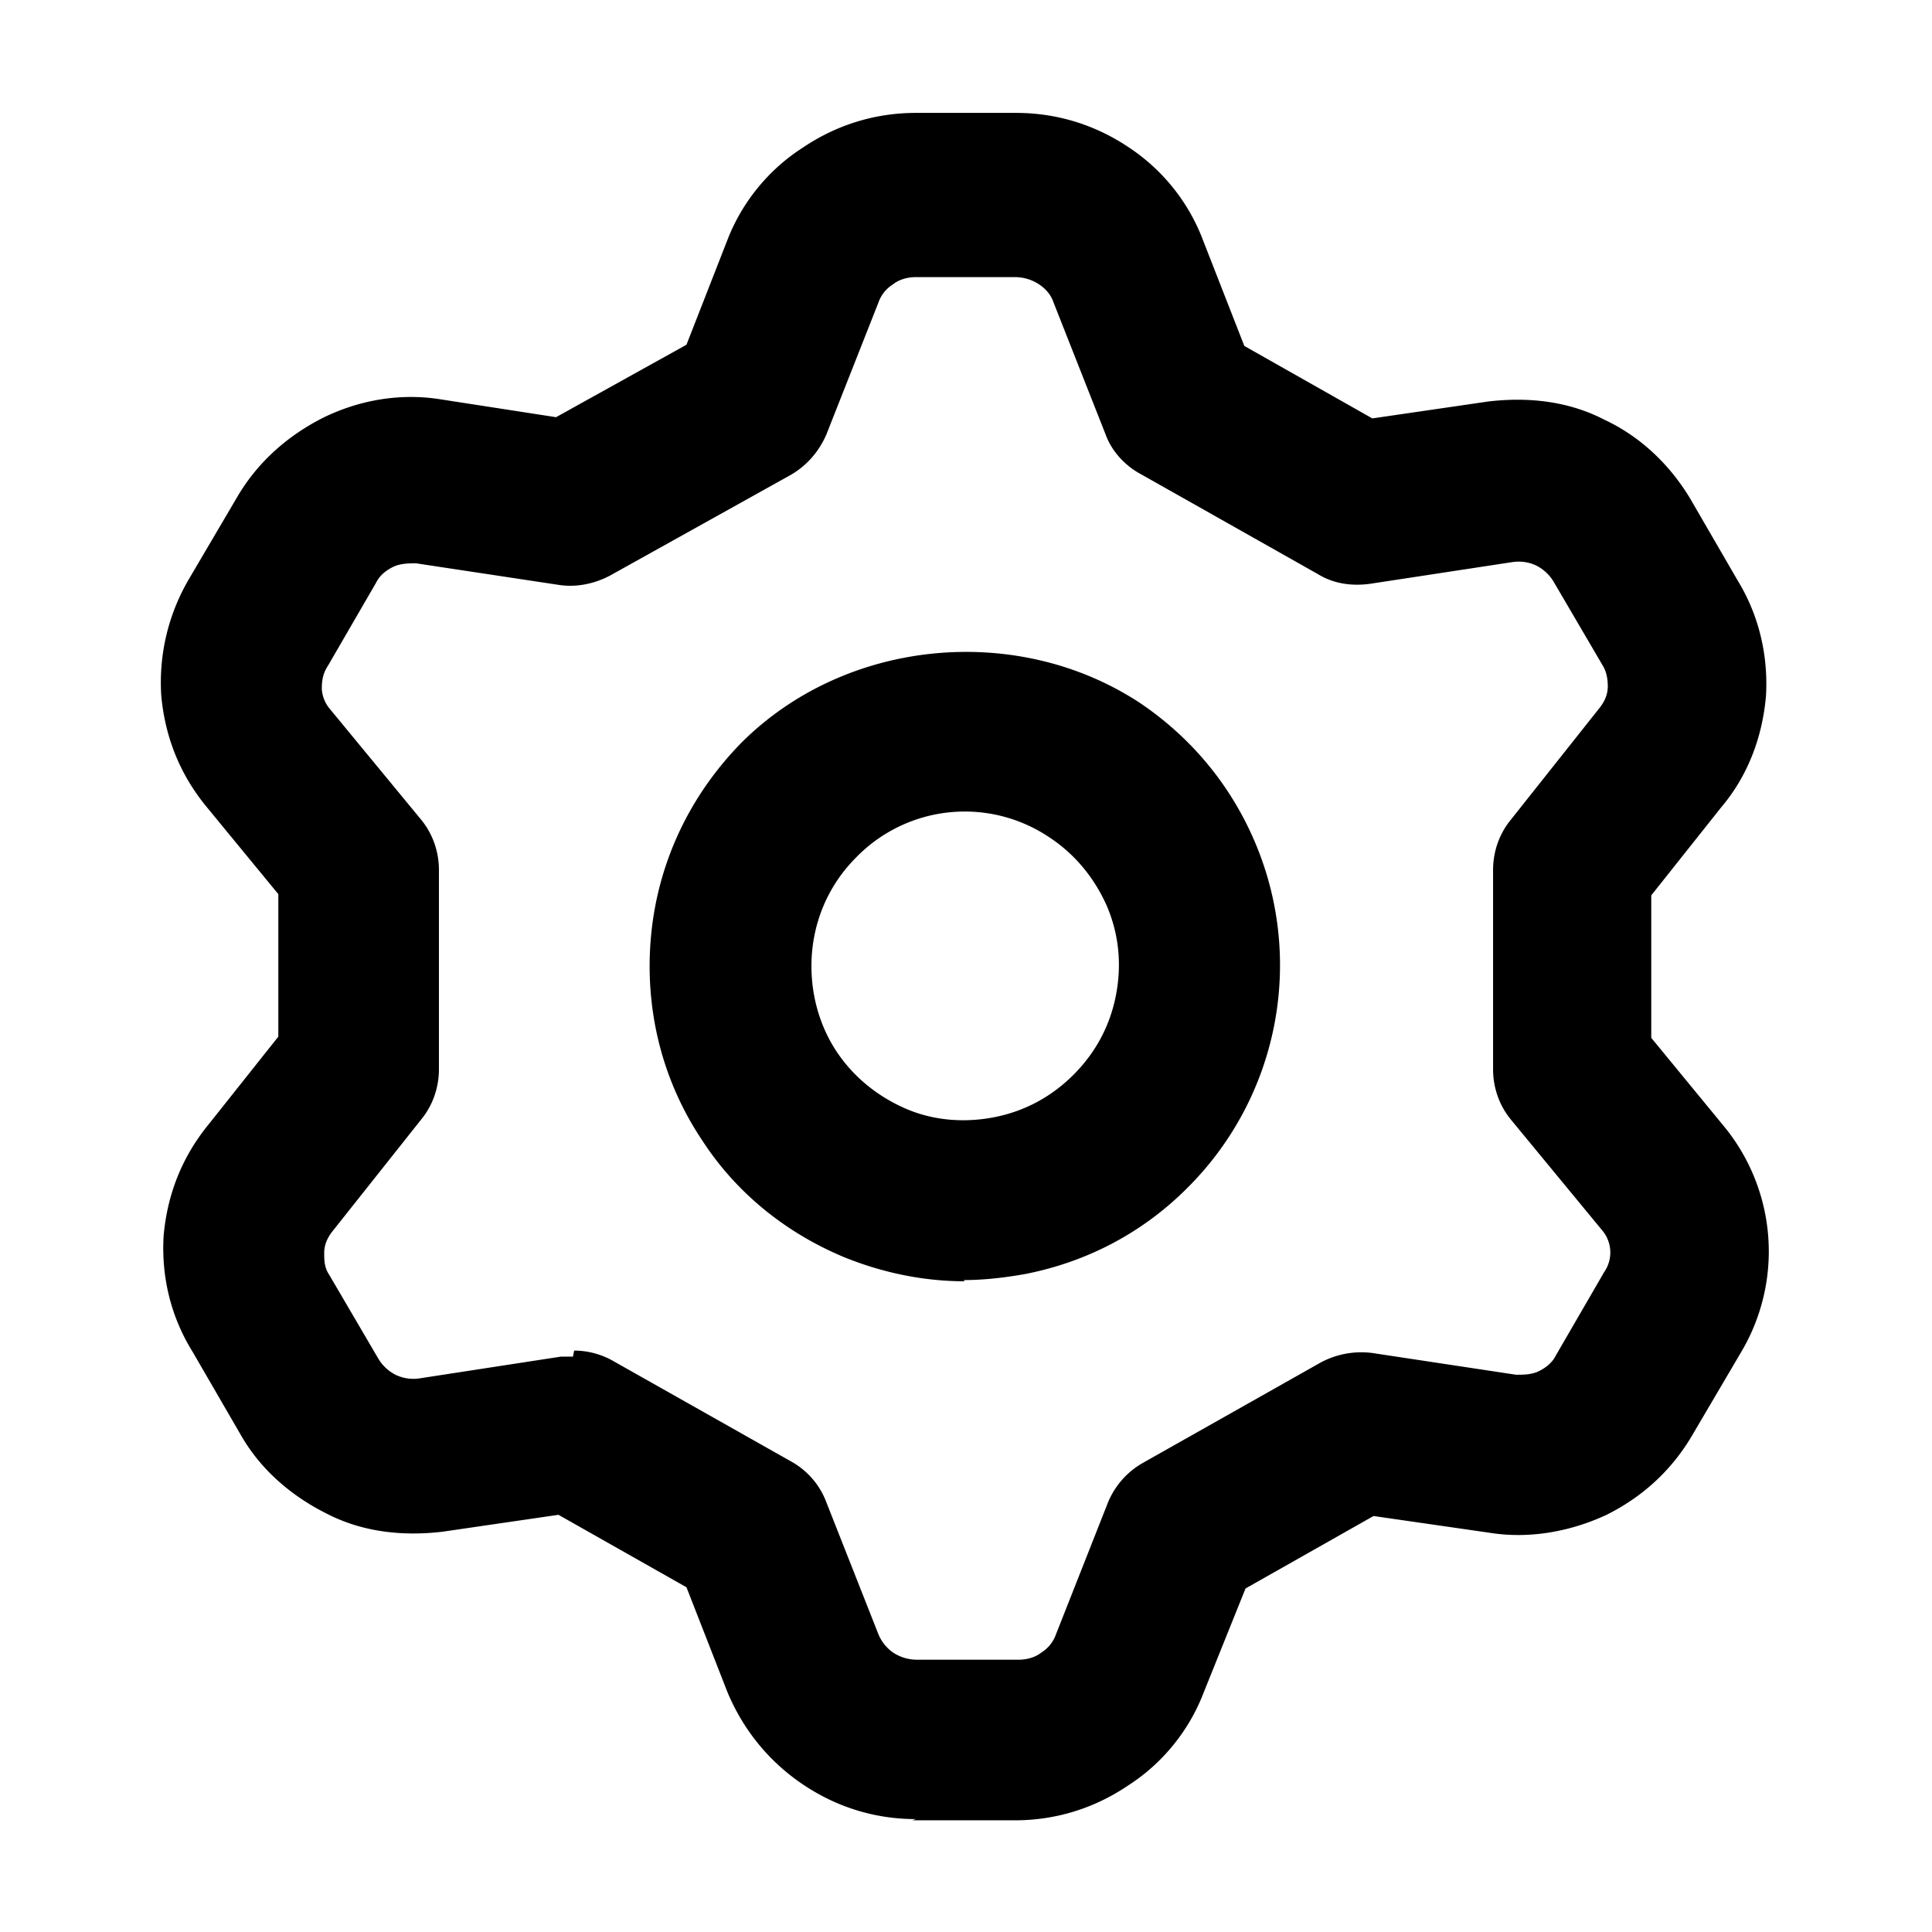
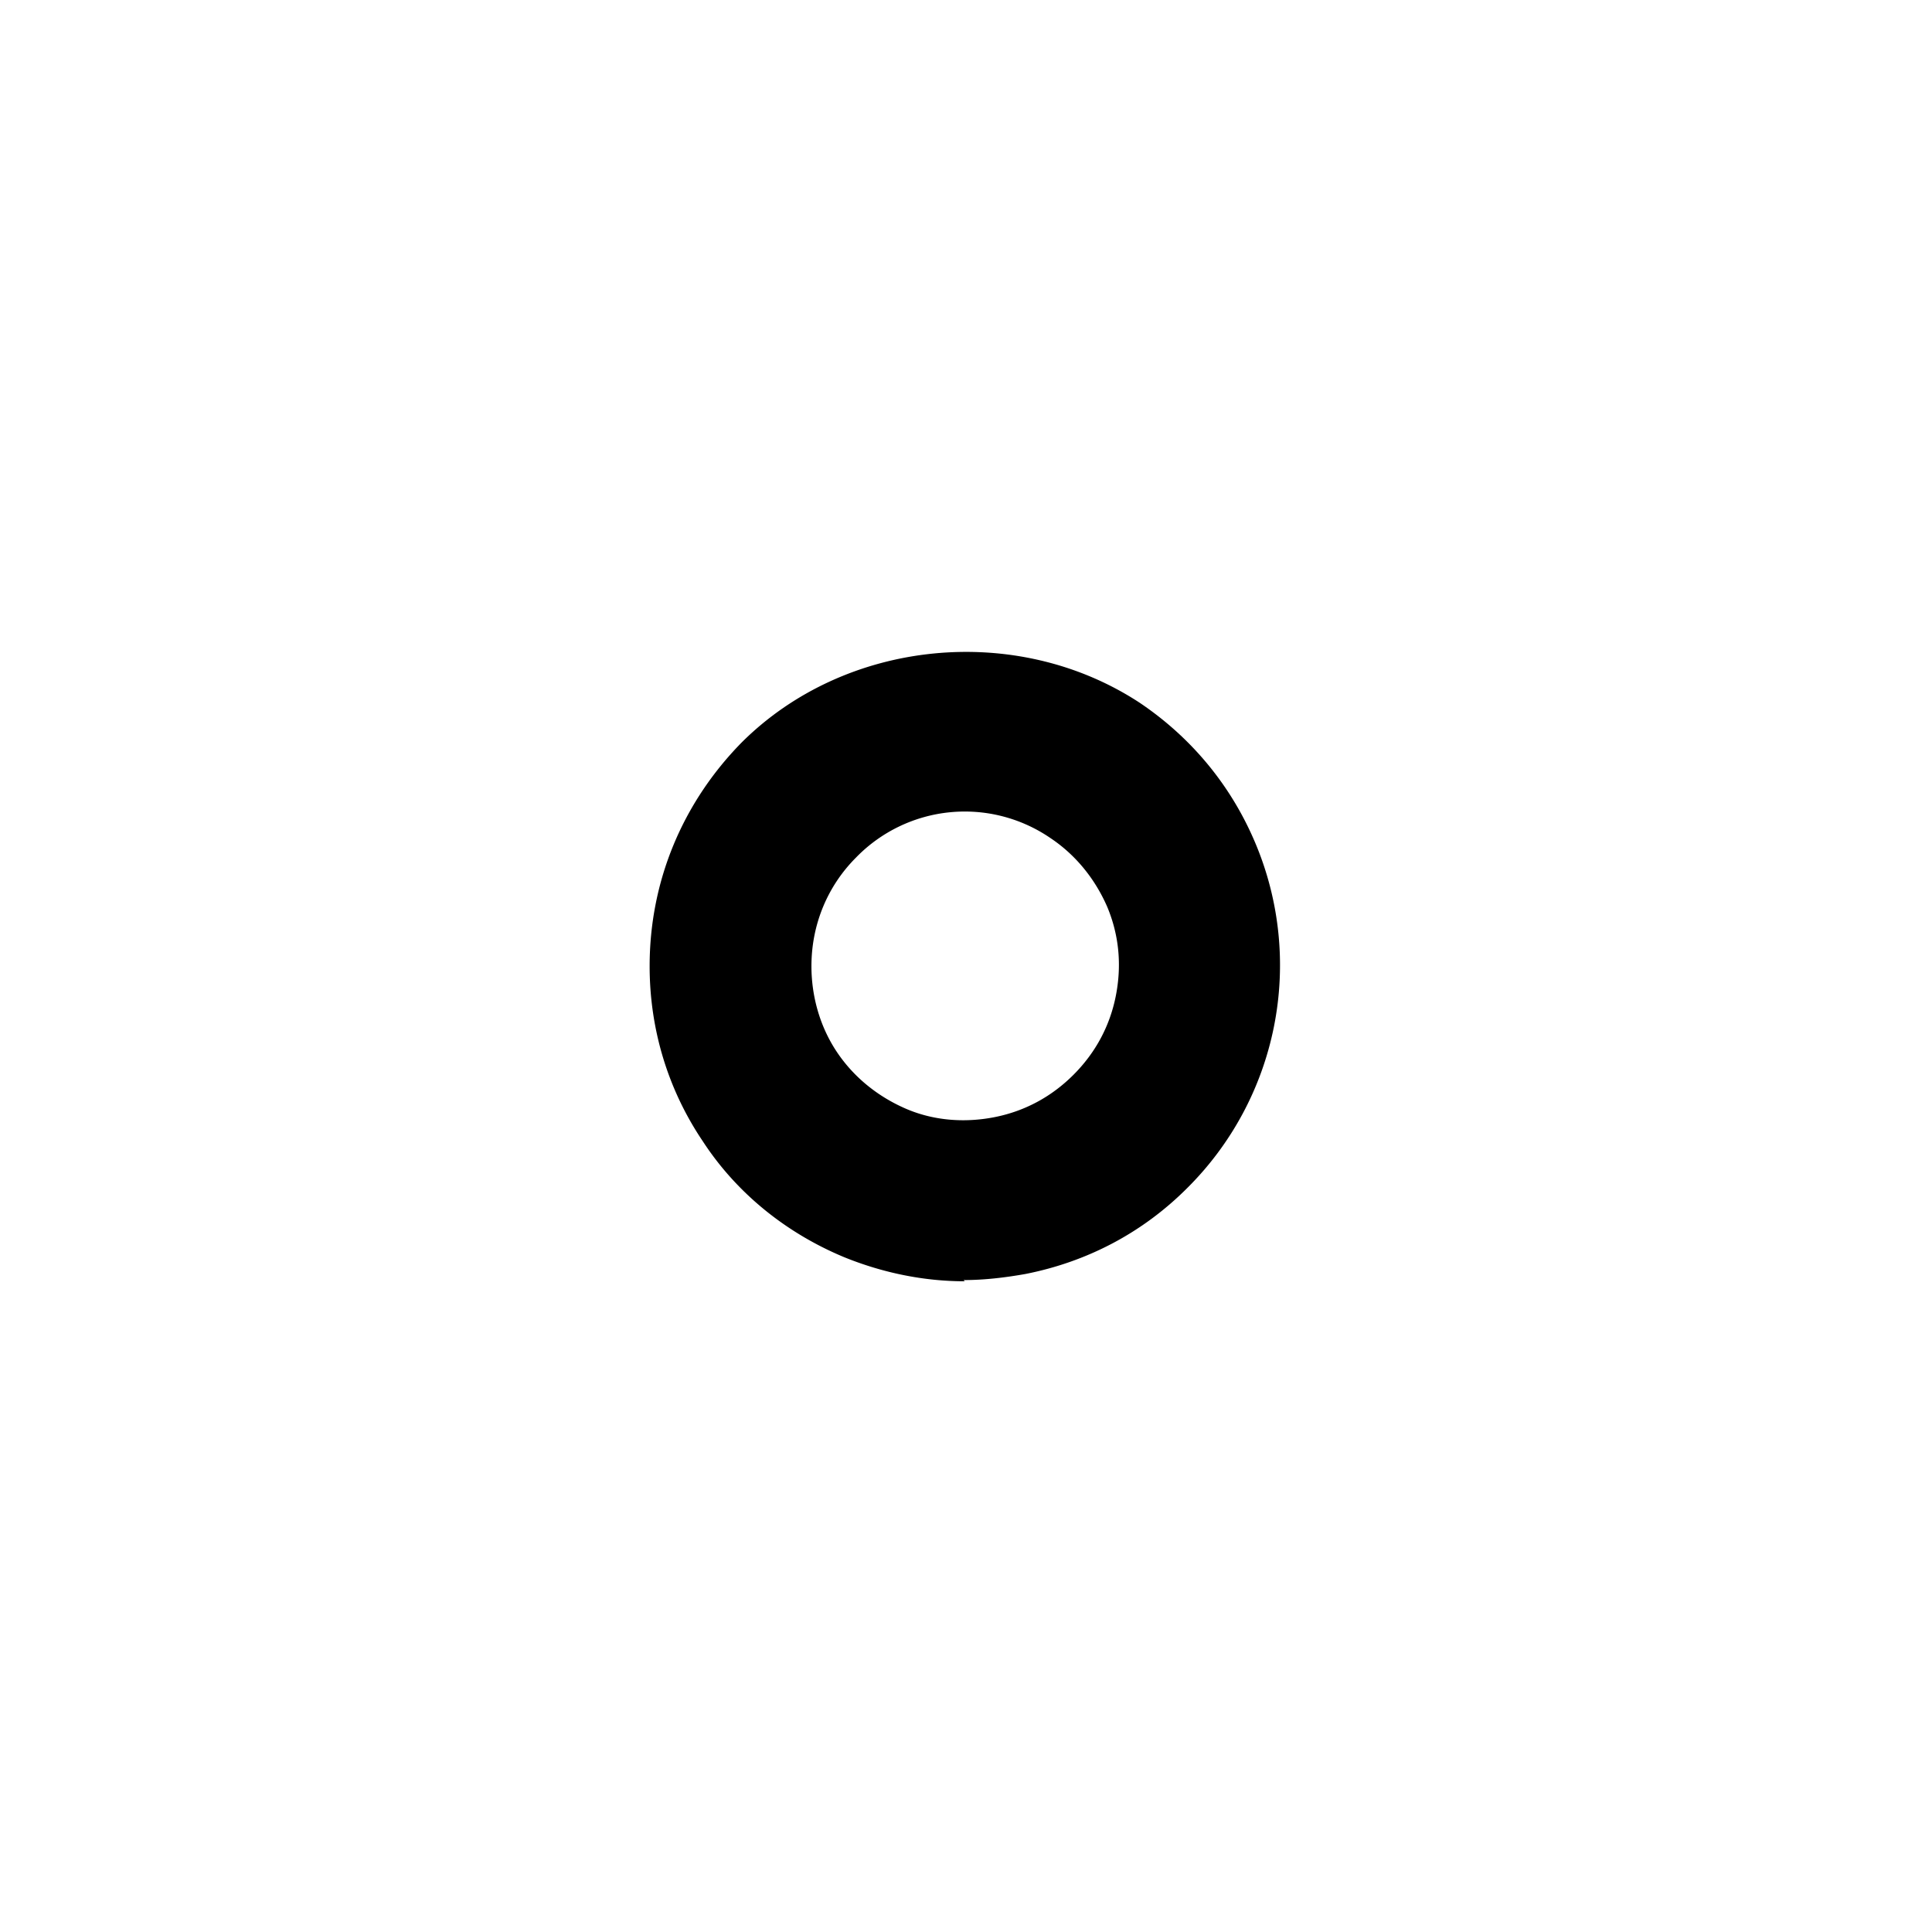
<svg xmlns="http://www.w3.org/2000/svg" width="16" height="16">
  <path fill-rule="evenodd" clip-rule="evenodd" d="M6.99 10.411c.32.13.66.2 1 .2l-.01-.01c.17 0 .34-.02.51-.05.51-.1.97-.34 1.34-.71a2.602 2.602 0 0 0 .57-2.85c-.2-.48-.53-.88-.96-1.17-1.02-.67-2.44-.53-3.3.33-.49.5-.76 1.15-.76 1.85 0 .52.15 1.02.44 1.45.28.43.69.76 1.17.96Zm.1-3.31a1.255 1.255 0 0 1 1.61-.16c.21.14.37.34.47.57.1.24.12.49.07.74-.05.25-.17.47-.35.65-.18.18-.4.3-.65.35-.25.05-.51.03-.74-.07-.23-.1-.43-.26-.57-.47-.14-.21-.21-.46-.21-.71 0-.34.13-.66.37-.9Z" />
-   <path fill-rule="evenodd" clip-rule="evenodd" d="M6.645 14.775c.28.19.6.29.94.29l-.03.01h.85c.34 0 .66-.1.94-.29.28-.18.5-.45.62-.76l.35-.87 1.06-.6.97.14c.32.05.66-.01.96-.15.3-.15.54-.37.71-.66l.4-.68a1.632 1.632 0 0 0-.14-1.88l-.6-.73v-1.18l.58-.73c.22-.26.34-.58.37-.92.02-.34-.06-.67-.23-.95l-.4-.69c-.17-.28-.41-.51-.71-.65-.29-.15-.62-.19-.96-.15l-.96.14-1.06-.6-.34-.87a1.6 1.6 0 0 0-.61-.77c-.28-.19-.6-.29-.94-.29h-.83c-.34 0-.66.1-.94.29-.28.18-.5.45-.62.76l-.34.87-1.08.6-.97-.15c-.33-.05-.66.01-.95.15-.3.15-.55.37-.72.66l-.4.68c-.17.29-.25.62-.23.96.03.34.15.65.37.92l.6.73v1.18l-.58.73c-.22.27-.34.58-.37.92-.02.34.06.67.24.96l.4.69c.16.28.41.5.71.65.29.15.62.19.96.15l.96-.14 1.06.6.34.87c.13.31.34.57.62.76Zm-1.56-3.5a.656.656 0 0 0-.33-.09l-.01.05h-.1l-1.17.18a.34.34 0 0 1-.2-.03.353.353 0 0 1-.14-.13l-.41-.7c-.04-.06-.04-.12-.04-.18 0-.07.03-.13.07-.18l.73-.92c.1-.12.15-.27.15-.42v-1.65c0-.15-.05-.3-.15-.42l-.75-.91a.284.284 0 0 1-.07-.17c0-.07.01-.13.05-.19l.4-.69c.03-.06.08-.1.14-.13.06-.03.14-.03.19-.03l1.19.18c.14.02.29-.01.42-.08l1.49-.83c.14-.08.24-.2.3-.34l.43-1.09a.29.29 0 0 1 .12-.15c.05-.04.12-.06.19-.06h.82c.07 0 .14.02.2.06.06.04.1.09.12.15l.43 1.09c.05.14.16.26.29.33l1.47.83c.13.08.28.1.43.08l1.18-.18c.07-.01.14 0 .2.03s.11.08.14.13l.41.7c.03.05.04.11.04.17 0 .07-.03.13-.07.18l-.73.92c-.1.12-.15.27-.15.42v1.65c0 .15.05.3.15.42l.75.91a.284.284 0 0 1 .02.35l-.4.69c-.03.06-.08.1-.14.13-.06.03-.13.03-.19.03l-1.19-.18a.71.71 0 0 0-.43.08l-1.47.83a.67.67 0 0 0-.29.33l-.43 1.09a.29.29 0 0 1-.12.15c-.05.04-.12.06-.19.06h-.84a.36.36 0 0 1-.2-.06.35.35 0 0 1-.12-.15l-.43-1.09a.646.646 0 0 0-.29-.34l-1.47-.83Z" />
</svg>